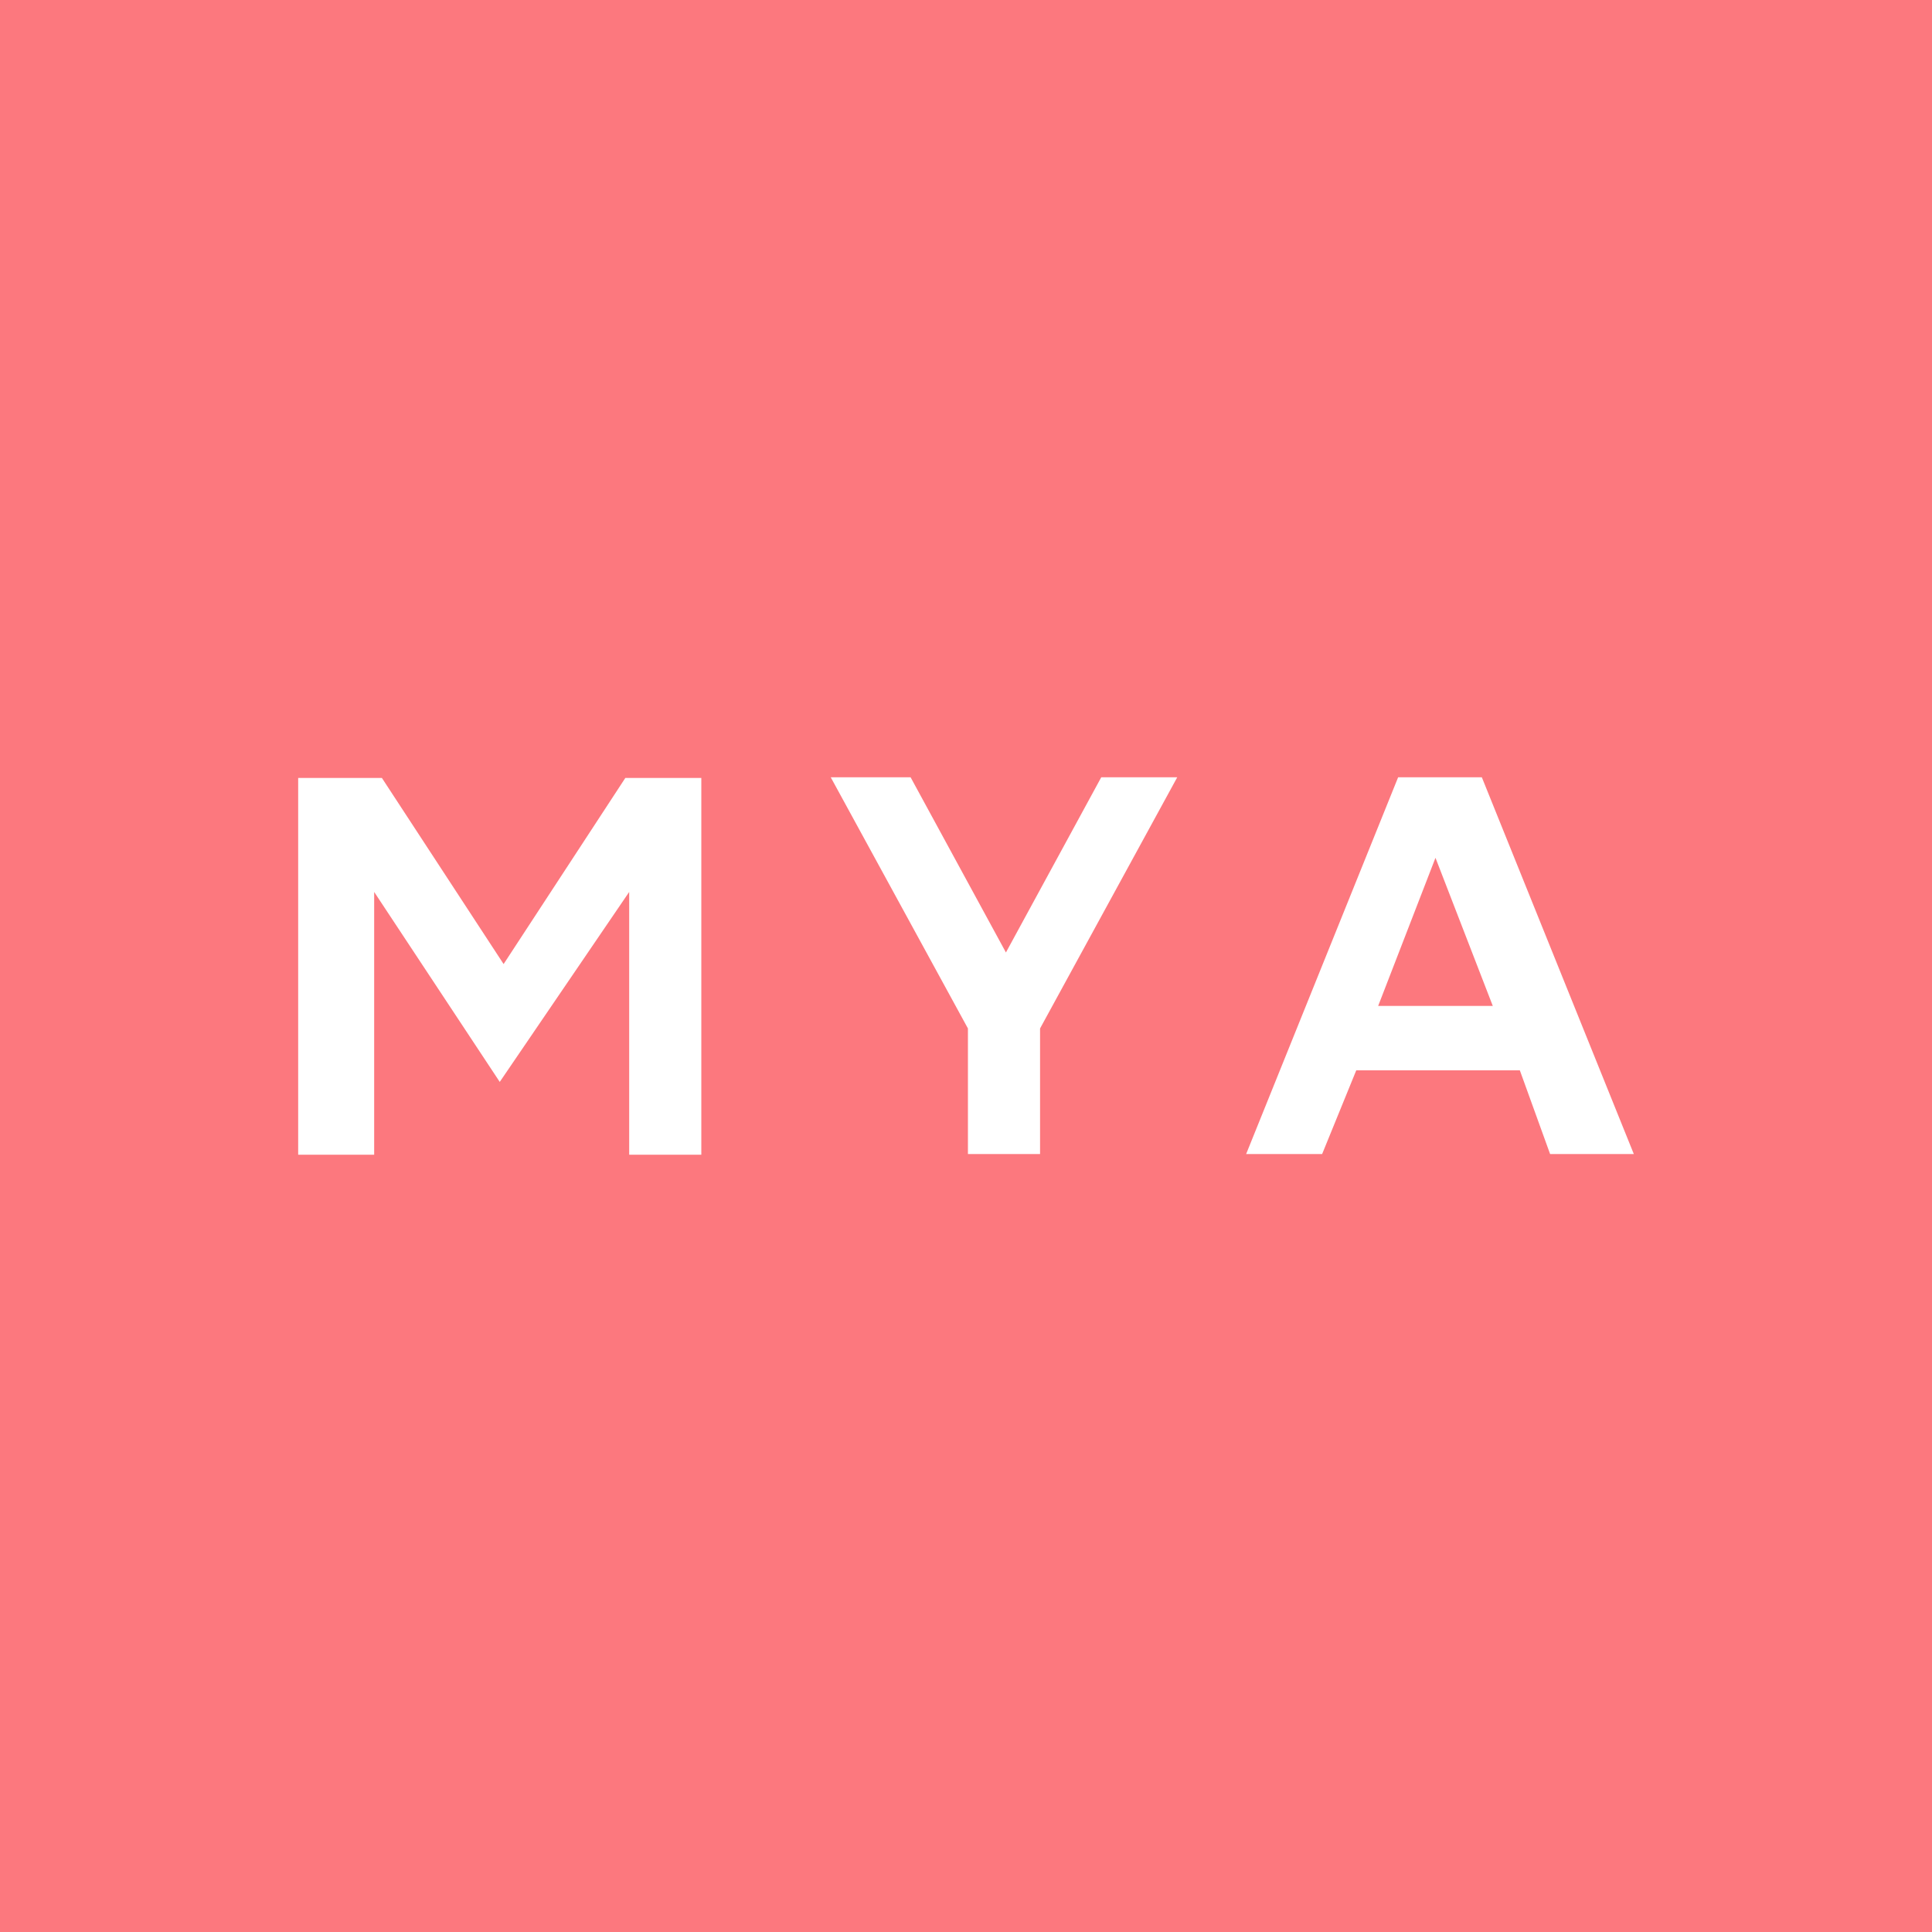
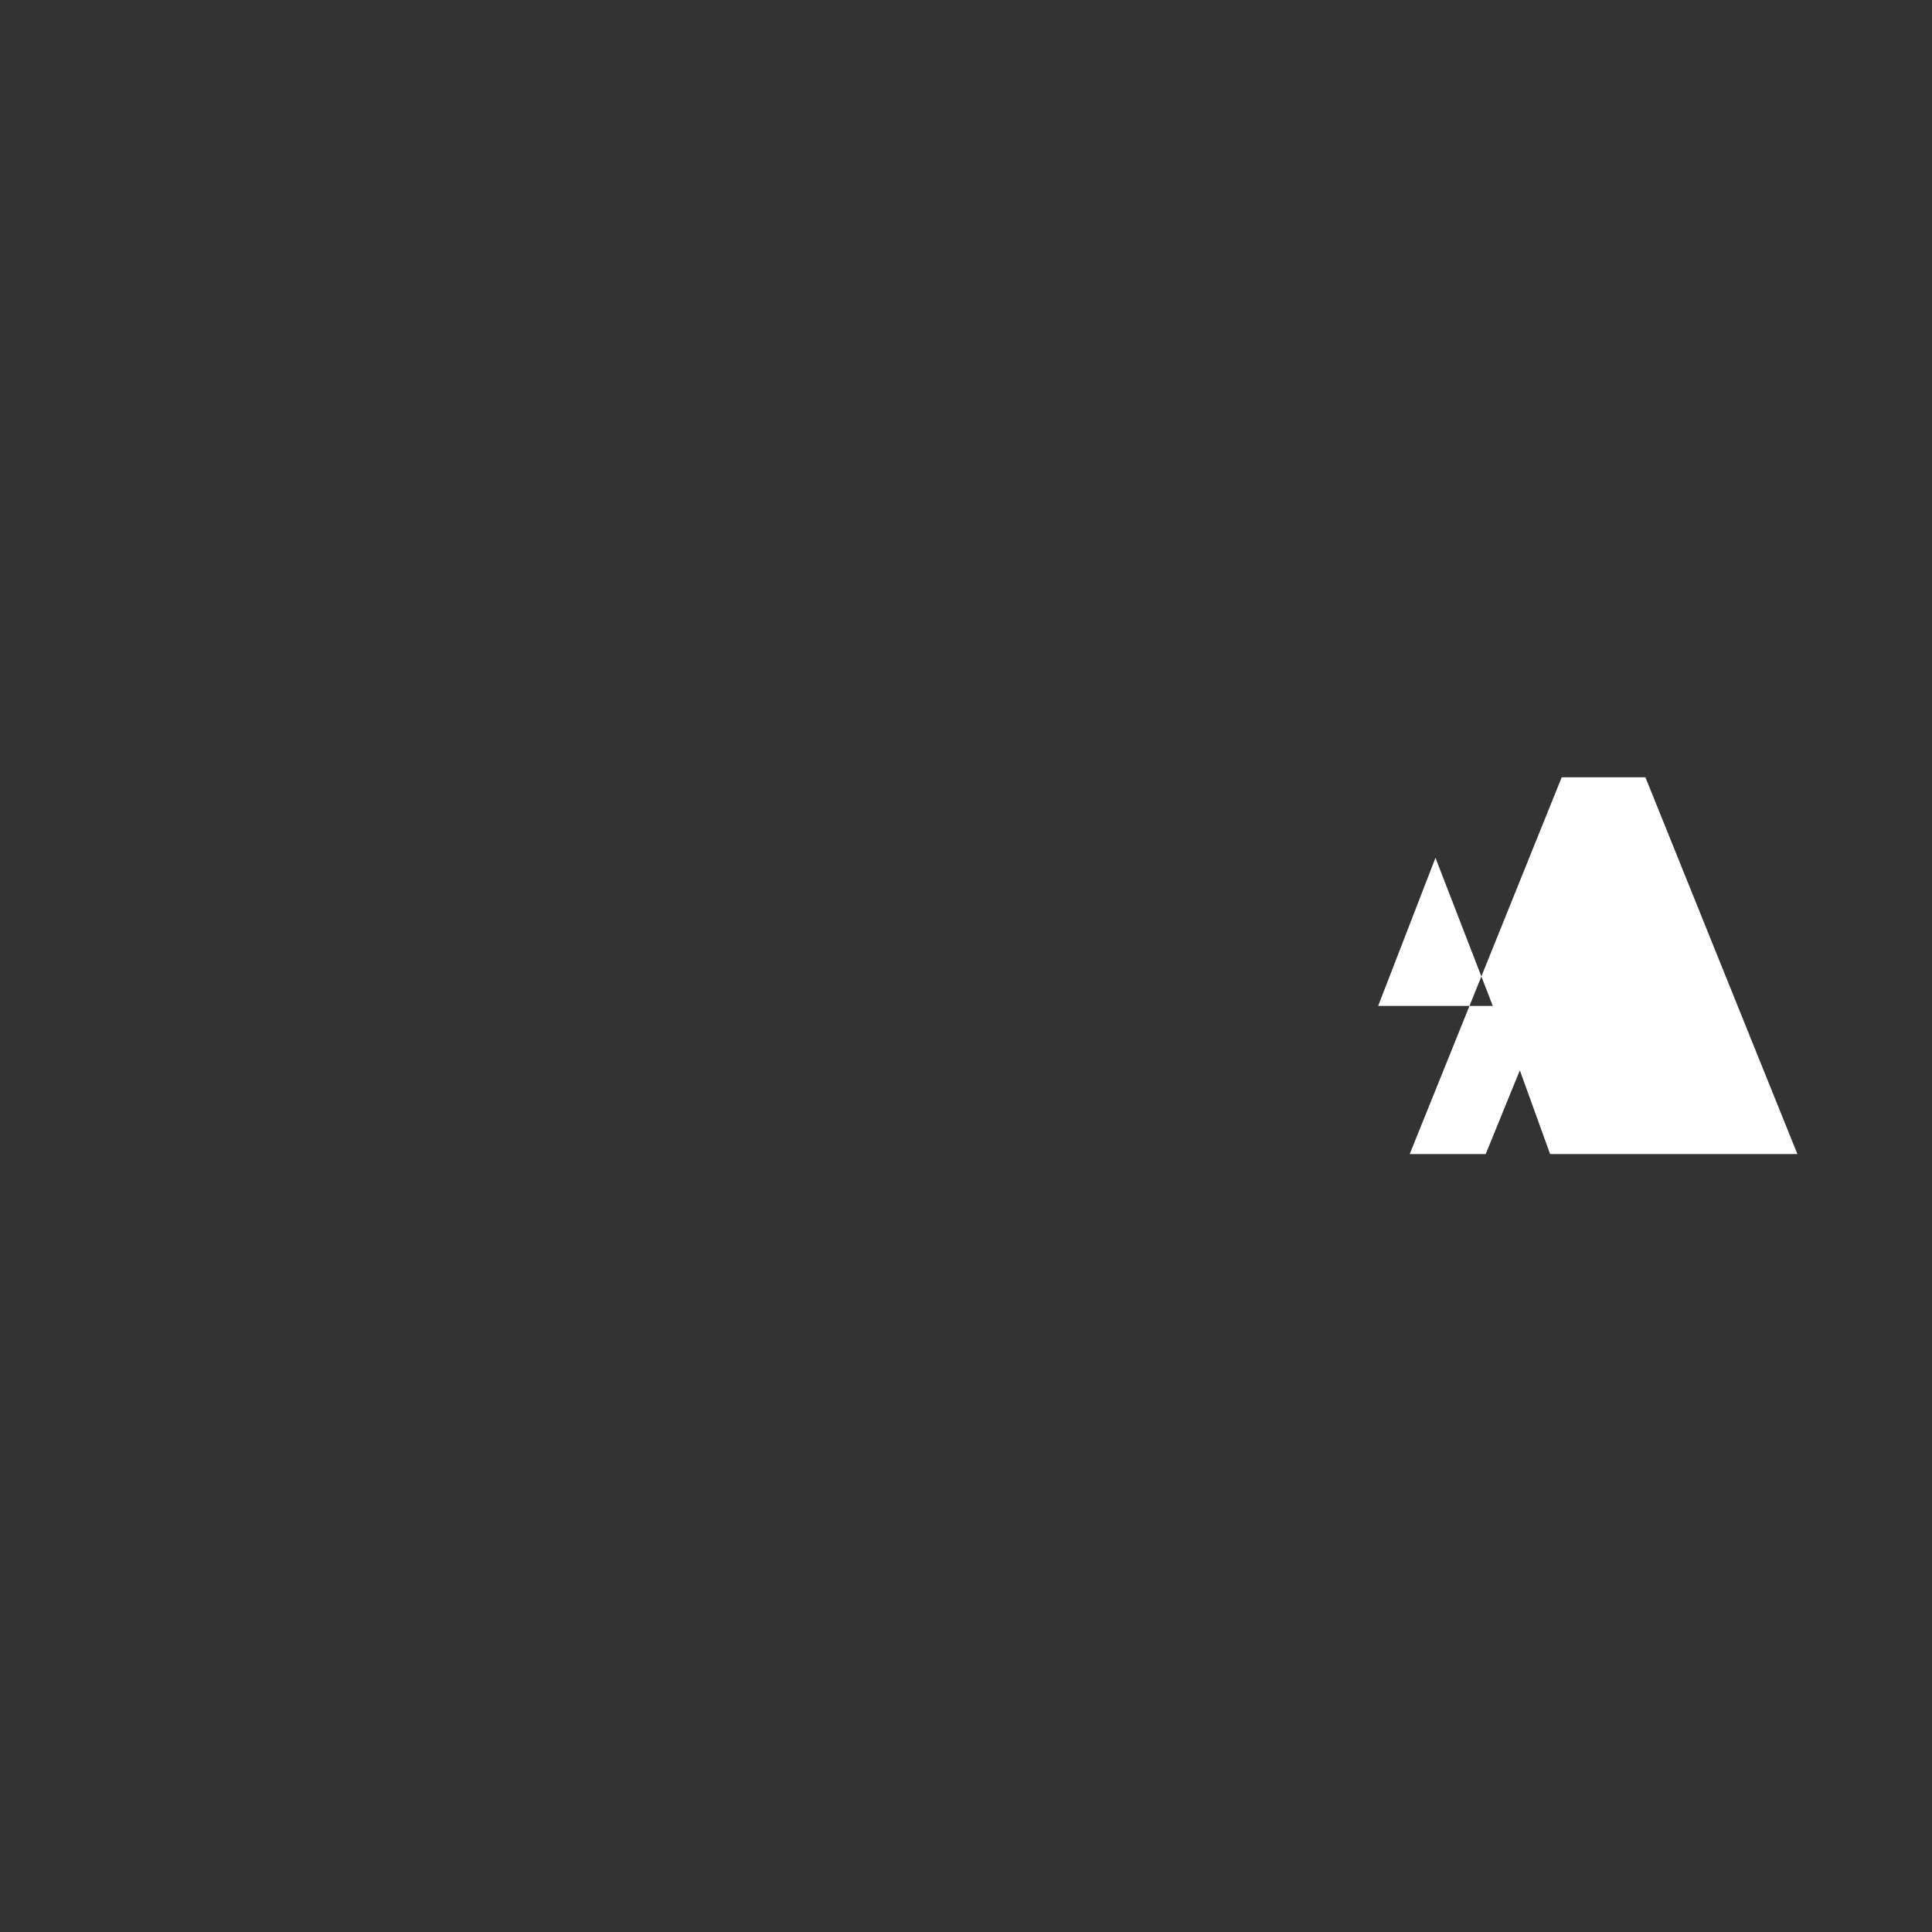
<svg xmlns="http://www.w3.org/2000/svg" id="Ebene_1" version="1.1" viewBox="0 0 300 300">
  <rect x="0" y="0" width="300" height="300" fill="#333333" stroke="none" />
  <defs>
    <style>
      .st0 {
        fill: none;
      }

      .st1 {
        fill: #fc787e;
      }

      .st2 {
        fill: #fff;
      }
    </style>
  </defs>
  <rect class="st0" y="0" width="300" height="300" />
-   <rect class="st1" y="0" width="300" height="300" />
  <line id="Rechteck_629" class="st0" x1="392.9" y1="504.9" x2="392.9" y2="565.3" />
  <g>
-     <path id="Pfad_886" class="st2" d="M77.6,168l-19.5-29.5v40.8h-11.8v-58.5h13l18.9,28.9,18.9-28.9h11.8v58.5h-11.2v-40.8l-20.1,29.5h0Z" />
-     <path id="Pfad_887" class="st2" d="M150.3,179.2v-19.5l-21.3-39h12.4l14.8,27.2,14.8-27.2h11.8l-21.3,39v19.5h-11.2" />
-     <path id="Pfad_888" class="st2" d="M240.7,179.2l-4.7-13h-25.4l-5.3,13h-11.8l23.6-58.5h13l23.6,58.5h-13ZM231.8,156.2l-8.9-23-8.9,23h17.7Z" />
+     <path id="Pfad_888" class="st2" d="M240.7,179.2l-4.7-13l-5.3,13h-11.8l23.6-58.5h13l23.6,58.5h-13ZM231.8,156.2l-8.9-23-8.9,23h17.7Z" />
  </g>
</svg>